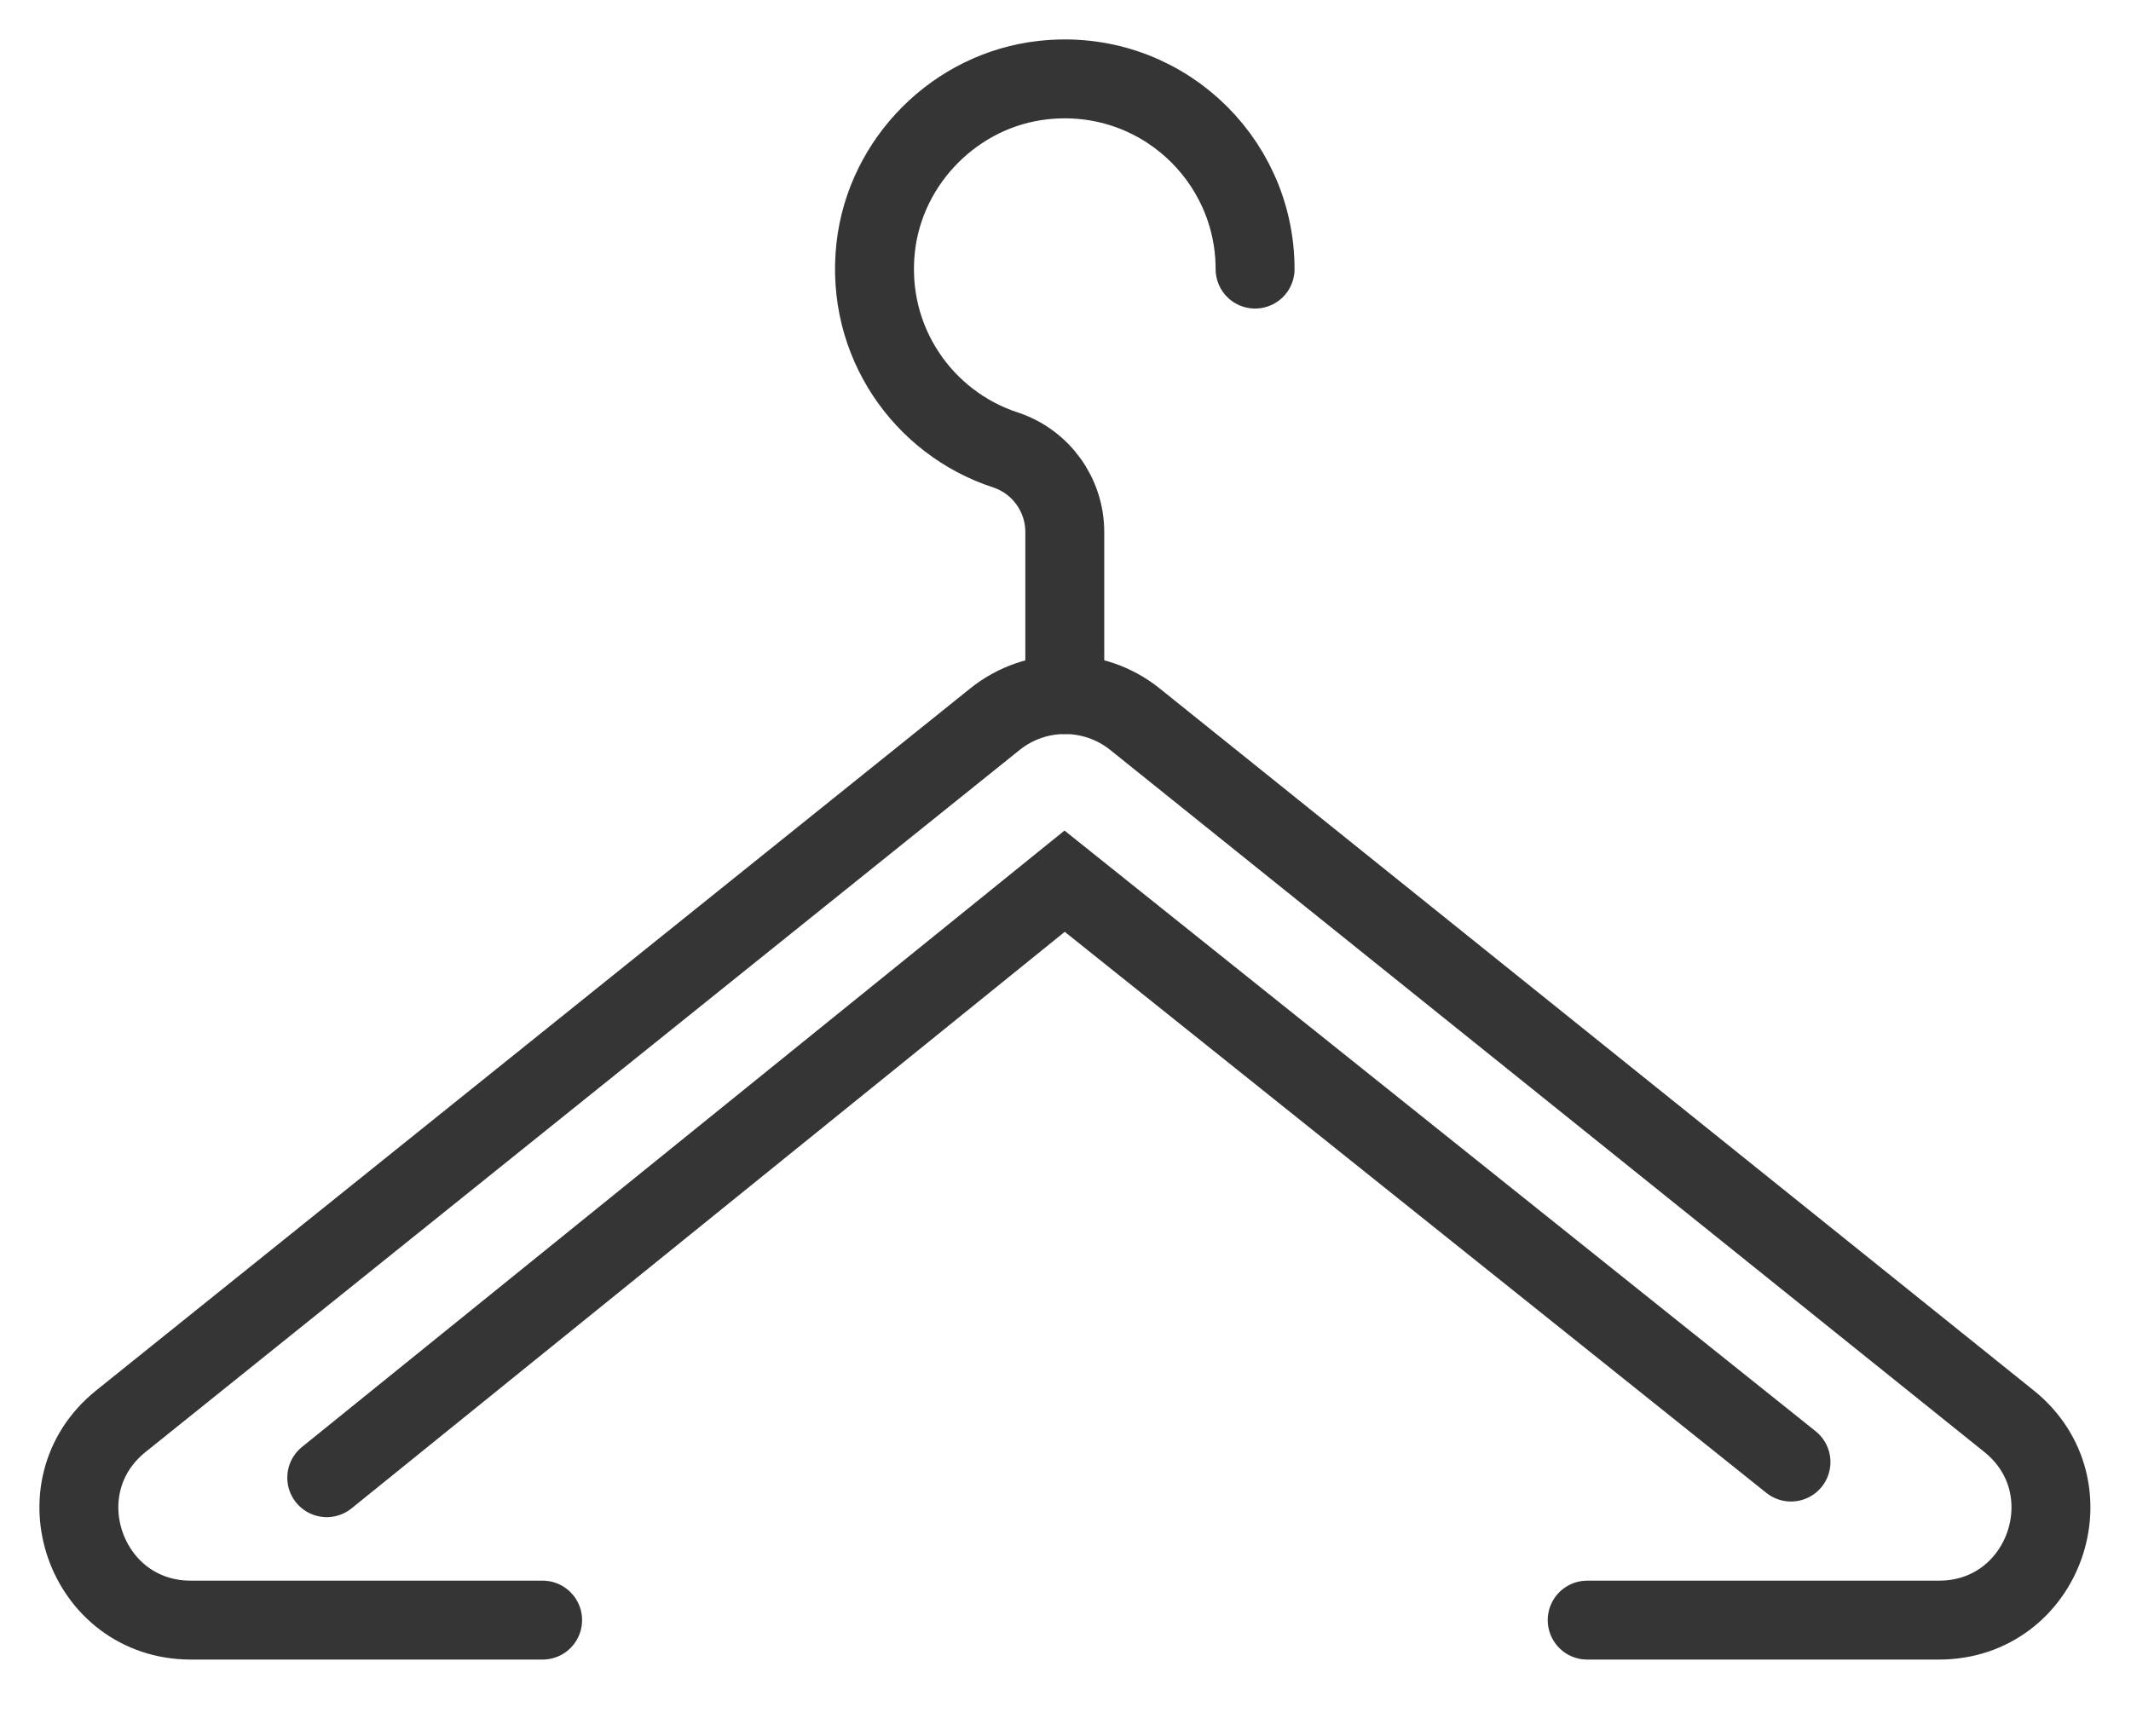
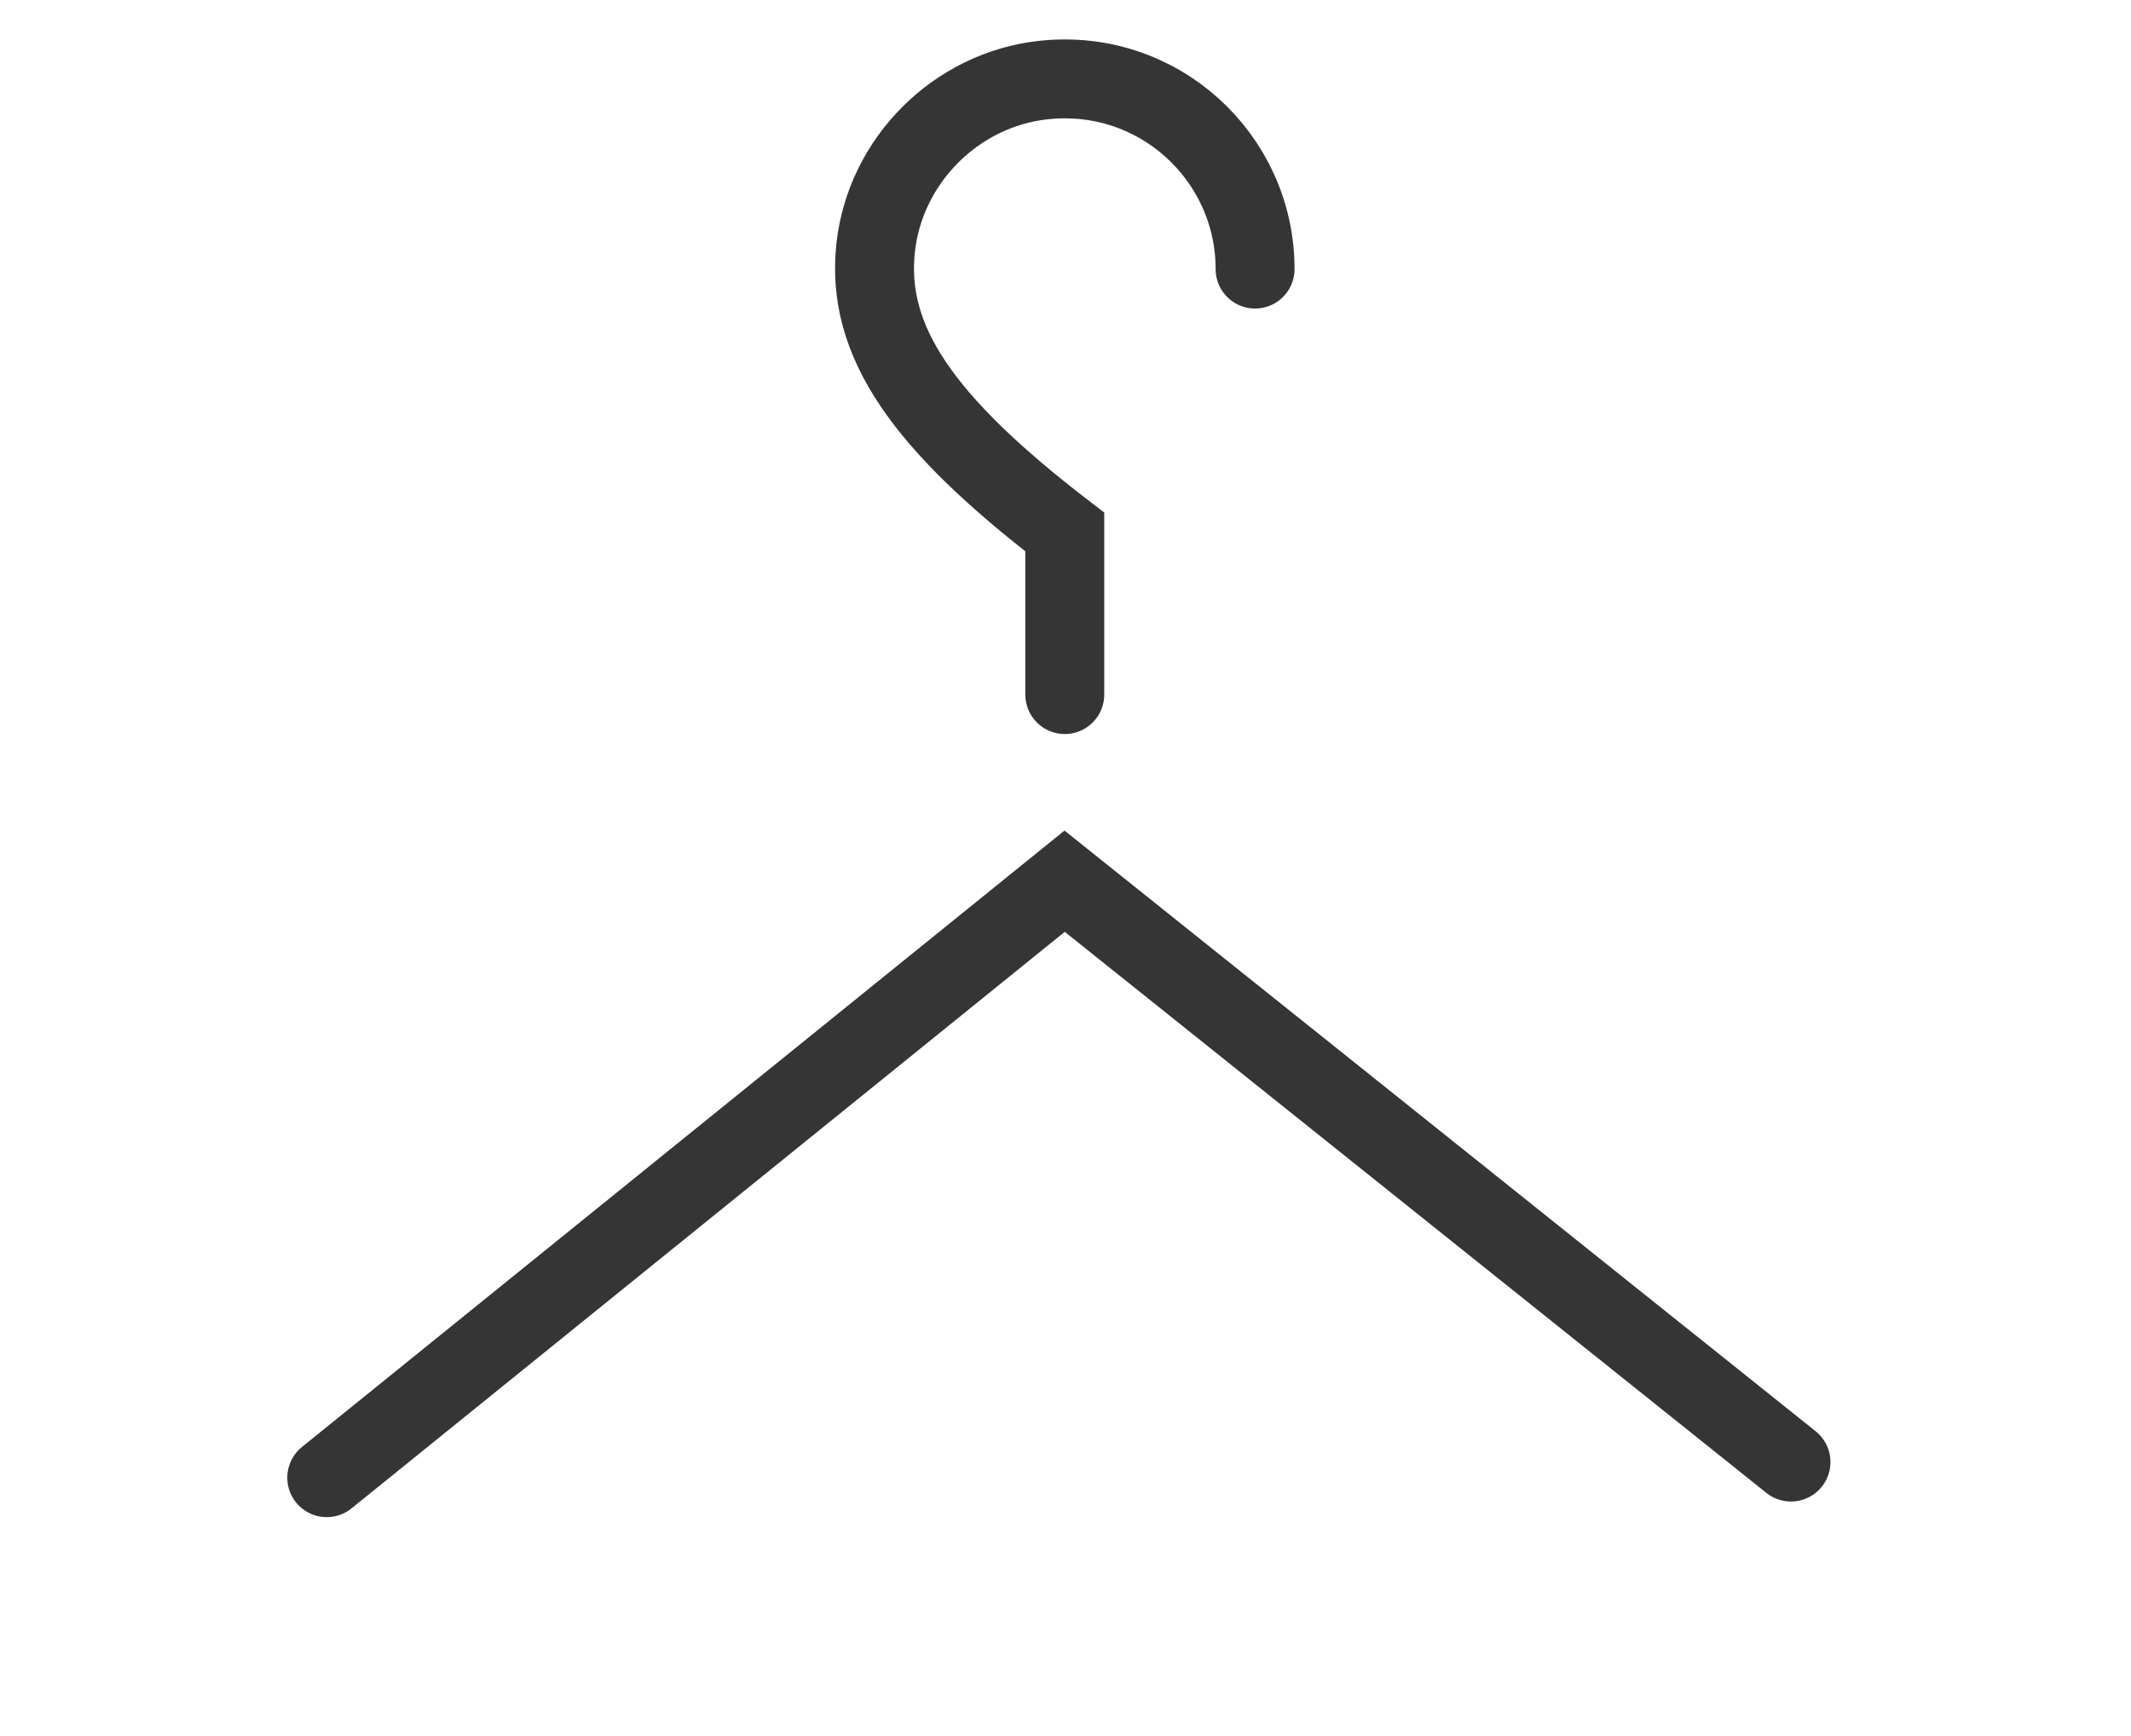
<svg xmlns="http://www.w3.org/2000/svg" width="27px" height="22px" viewBox="0 0 27 22" version="1.1">
  <title>Group 6</title>
  <desc>Created with Sketch.</desc>
  <g id="Page-1" stroke="none" stroke-width="1" fill="none" fill-rule="evenodd" stroke-linecap="round">
    <g id="Desktop-HD-Copy-2" transform="translate(-1064, -2687)" stroke="#353535">
      <g id="Group-6" transform="translate(1065, 2688)">
-         <path d="M19.11,19.531 L23.567,19.531 C24.904,19.531 25.496,17.848 24.454,17.01 L13.38,8.114 C12.861,7.698 12.124,7.698 11.606,8.114 L0.532,17.01 C-0.511,17.848 0.081,19.531 1.419,19.531 L5.875,19.531" id="Stroke-580" />
        <polyline id="Stroke-582" points="21.692 17.528 12.489 10.167 3.14 17.726" />
-         <path d="M12.491,7.802 L12.491,5.742 C12.491,5.27 12.188,4.85 11.74,4.702 C10.694,4.361 9.964,3.323 10.095,2.136 C10.217,1.033 11.113,0.136 12.217,0.015 C13.671,-0.146 14.902,0.989 14.902,2.41" id="Stroke-584" />
+         <path d="M12.491,7.802 L12.491,5.742 C10.694,4.361 9.964,3.323 10.095,2.136 C10.217,1.033 11.113,0.136 12.217,0.015 C13.671,-0.146 14.902,0.989 14.902,2.41" id="Stroke-584" />
      </g>
    </g>
  </g>
</svg>